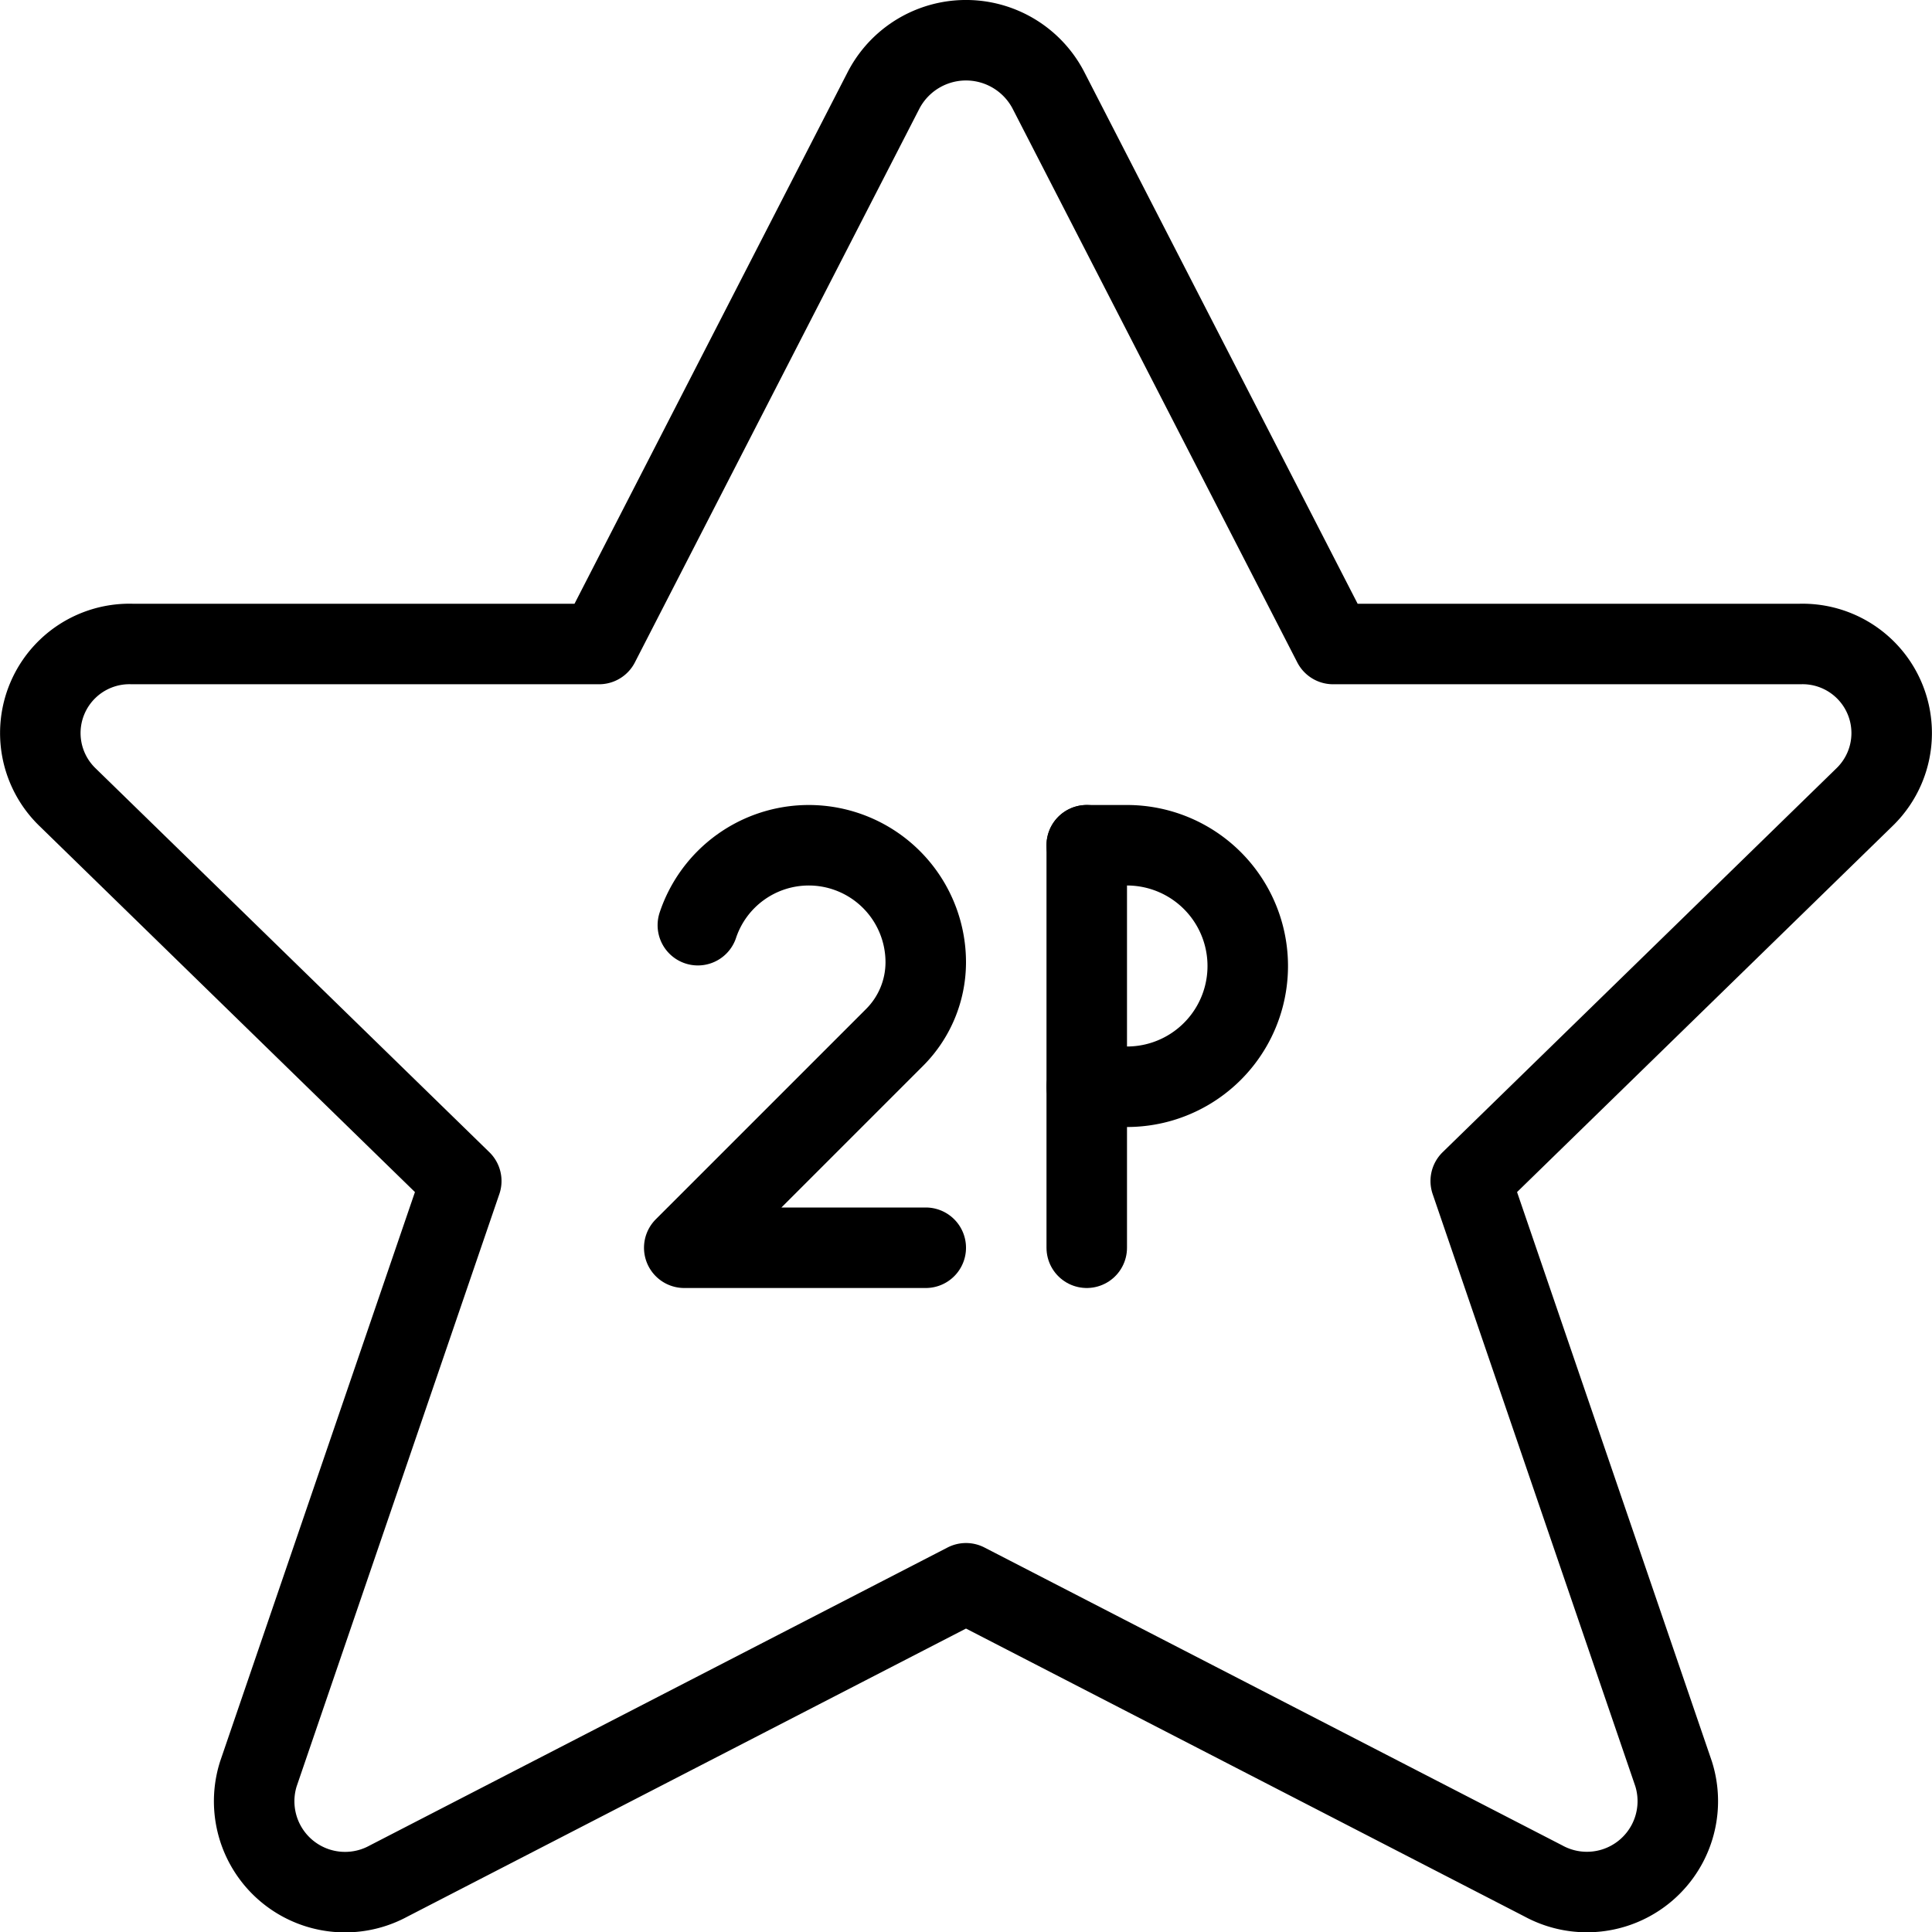
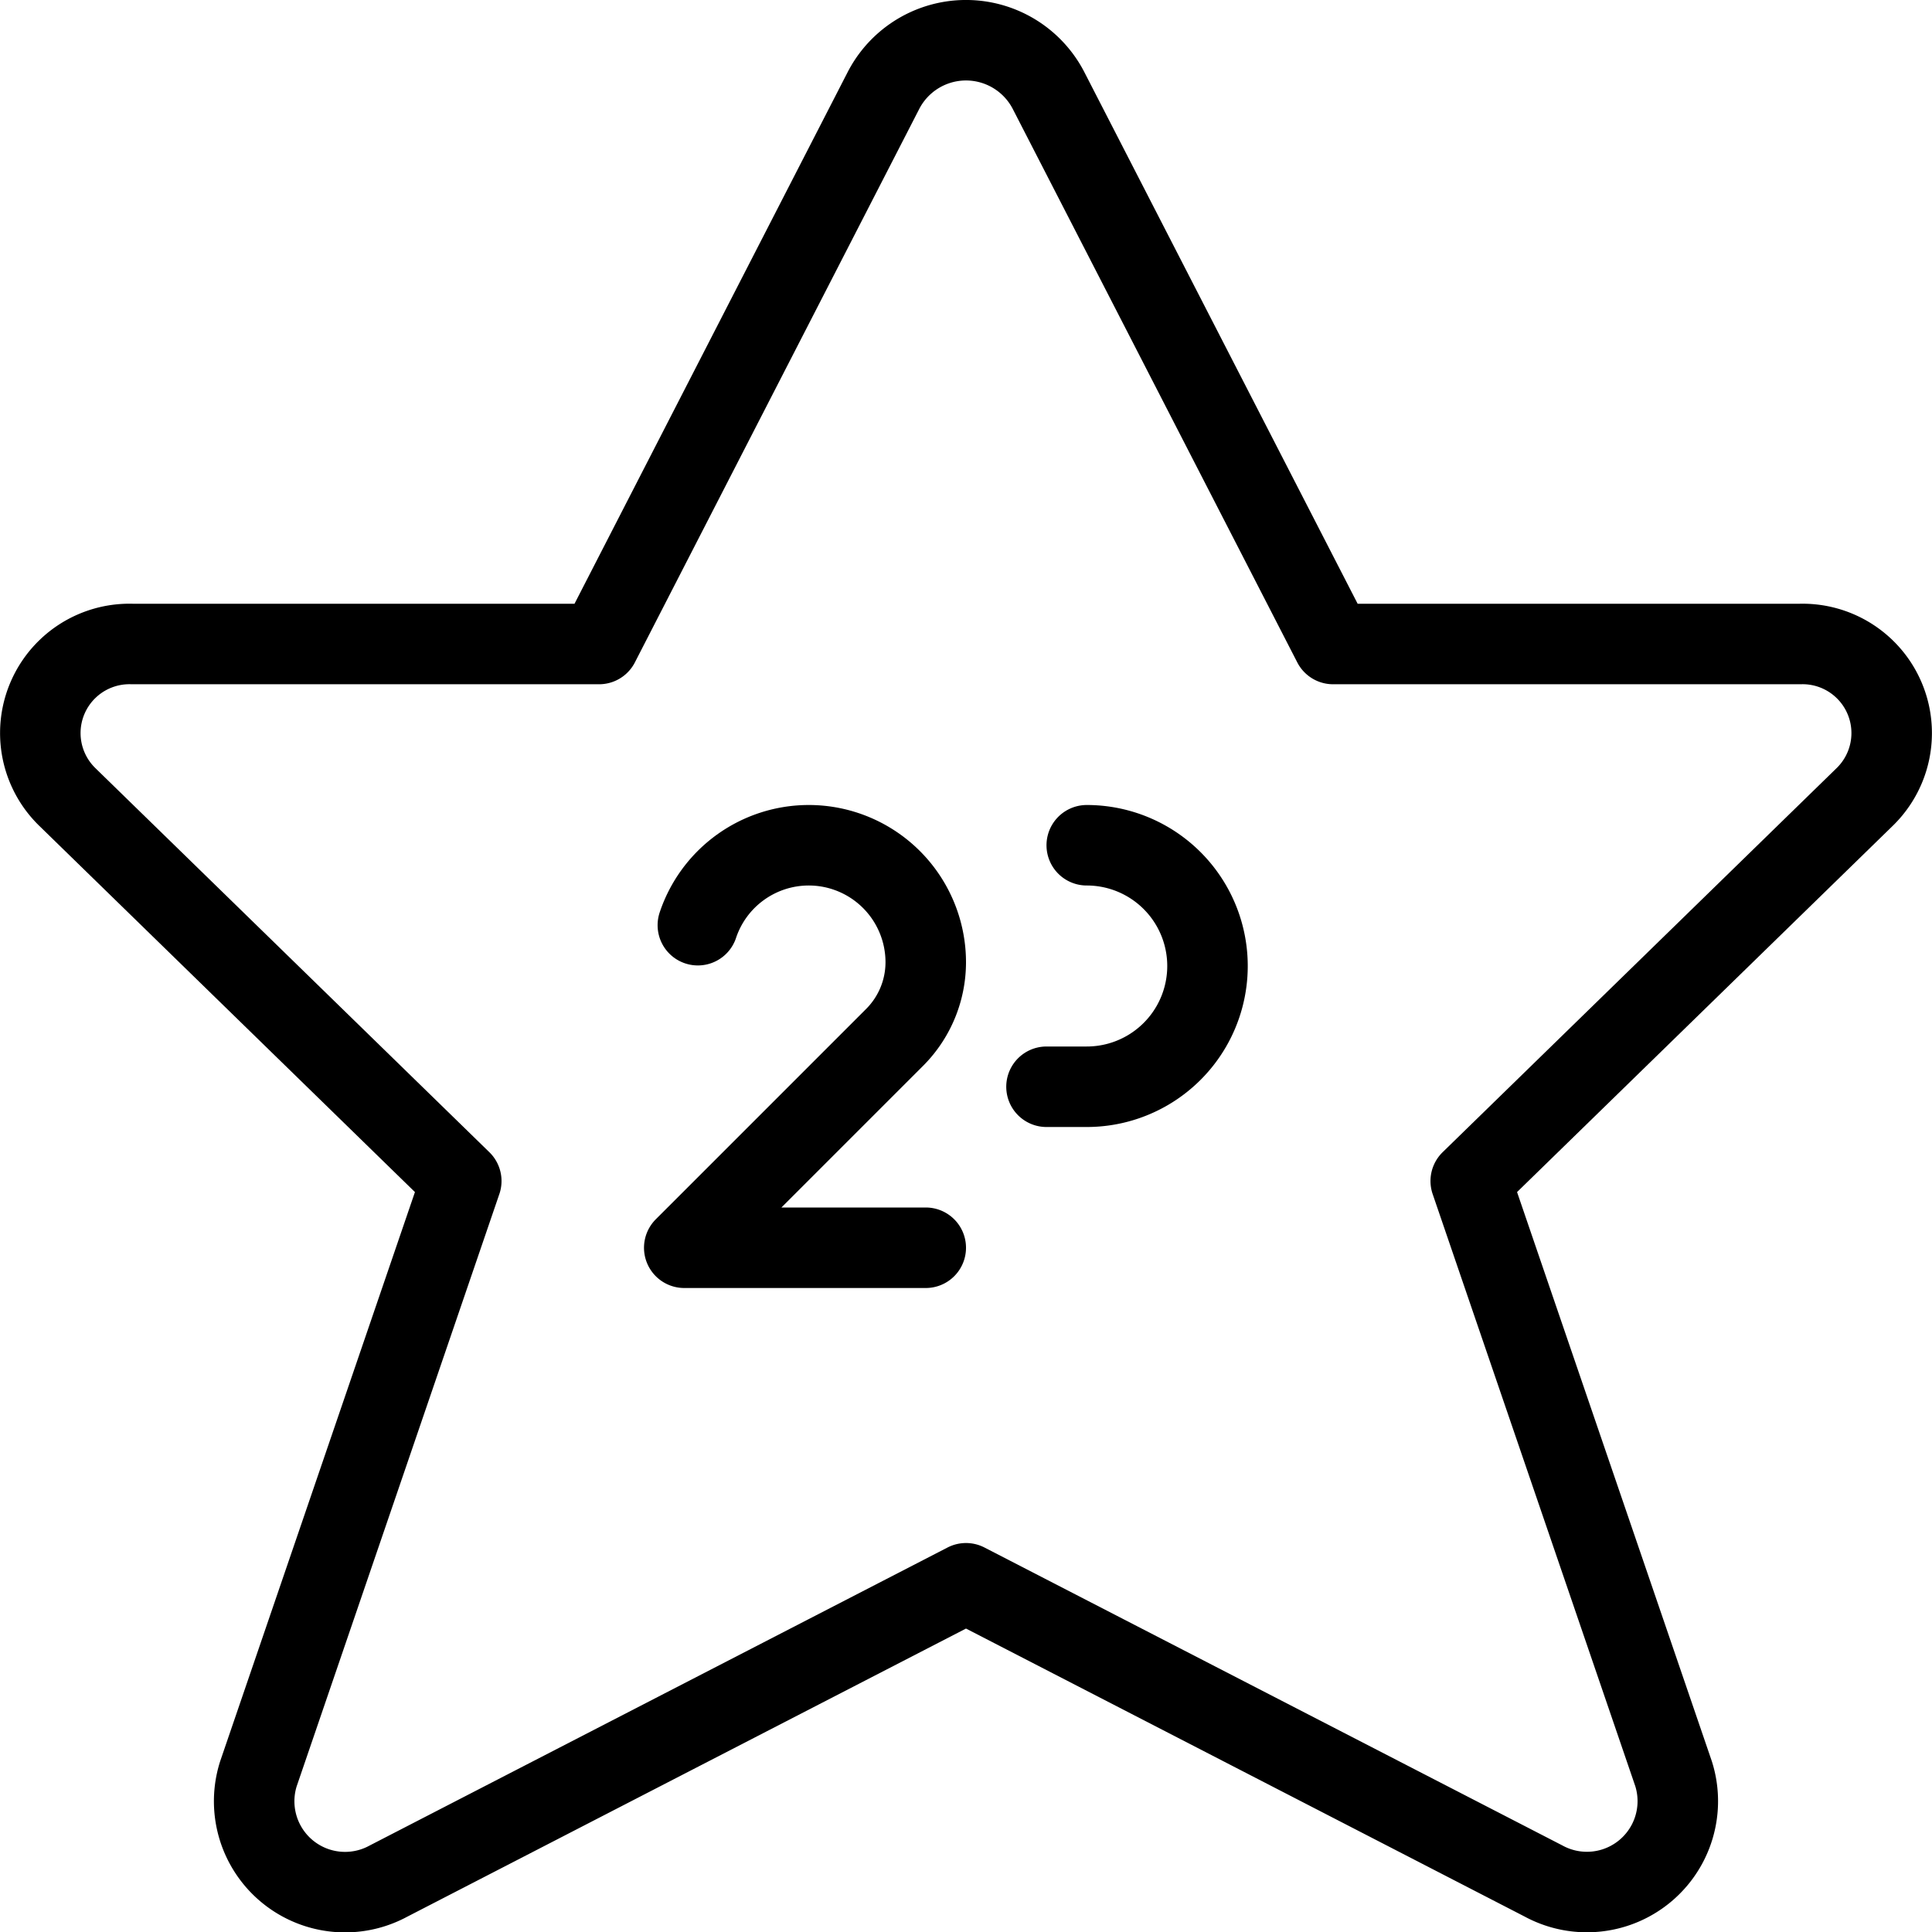
<svg xmlns="http://www.w3.org/2000/svg" viewBox="0 0 24 24">
  <g transform="matrix(1,0,0,1,0,0)">
    <path d="M10.98,1.114a1.154,1.154,0,0,1,2.04,0L16.56,8h5.8A1.107,1.107,0,0,1,23.164,9.9L18.27,14.671l2.52,7.364a1.129,1.129,0,0,1-1.615,1.332L12,19.668l-7.175,3.7A1.129,1.129,0,0,1,3.21,22.035l2.52-7.364L.836,9.9A1.107,1.107,0,0,1,1.642,8h5.8Z" fill="none" stroke="#000000" stroke-linecap="round" stroke-linejoin="round" />
-     <path d="M13.5 15.5L13.5 10.5" fill="none" stroke="#000000" stroke-linecap="round" stroke-linejoin="round" />
-     <path d="M13.5,10.5H14a1.5,1.5,0,0,1,0,3h-.5" fill="none" stroke="#000000" stroke-linecap="round" stroke-linejoin="round" />
+     <path d="M13.5,10.5a1.5,1.5,0,0,1,0,3h-.5" fill="none" stroke="#000000" stroke-linecap="round" stroke-linejoin="round" />
    <path d="M8.669,11.493a1.453,1.453,0,0,1,1.378-.993h0A1.454,1.454,0,0,1,11.5,11.953h0a1.321,1.321,0,0,1-.387.934L8.5,15.5h3" fill="none" stroke="#000000" stroke-linecap="round" stroke-linejoin="round" />
  </g>
</svg>